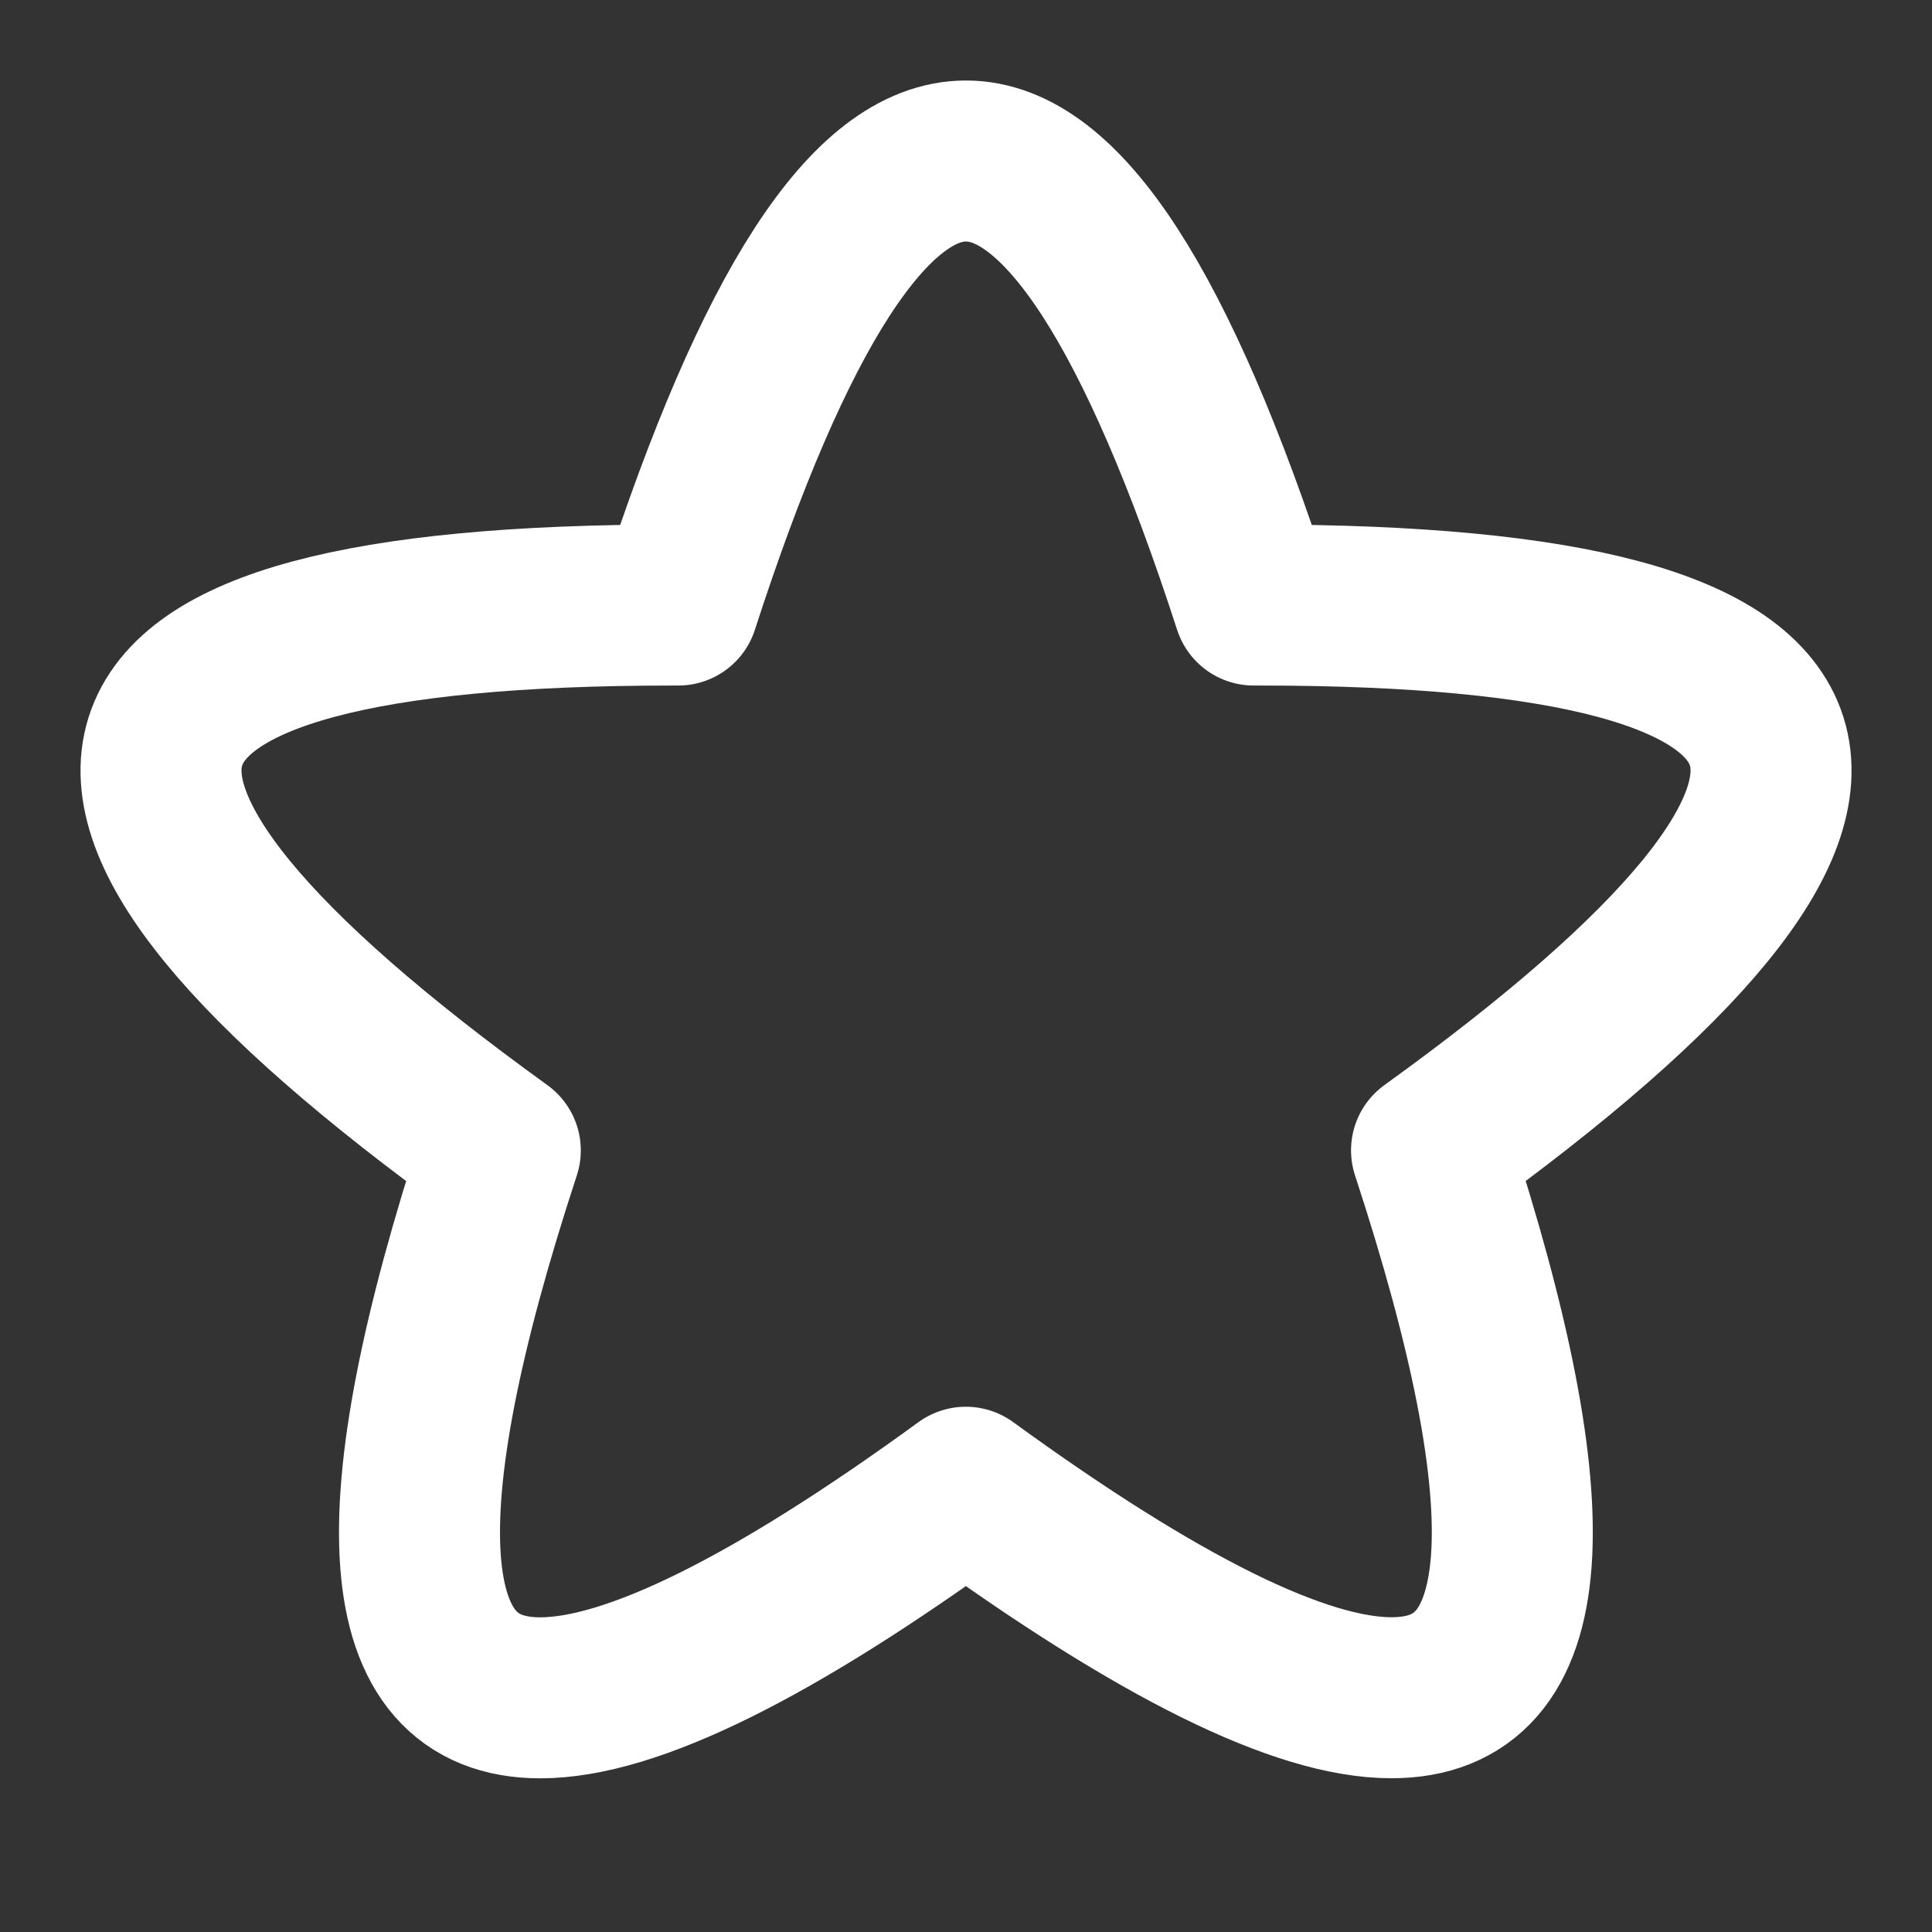
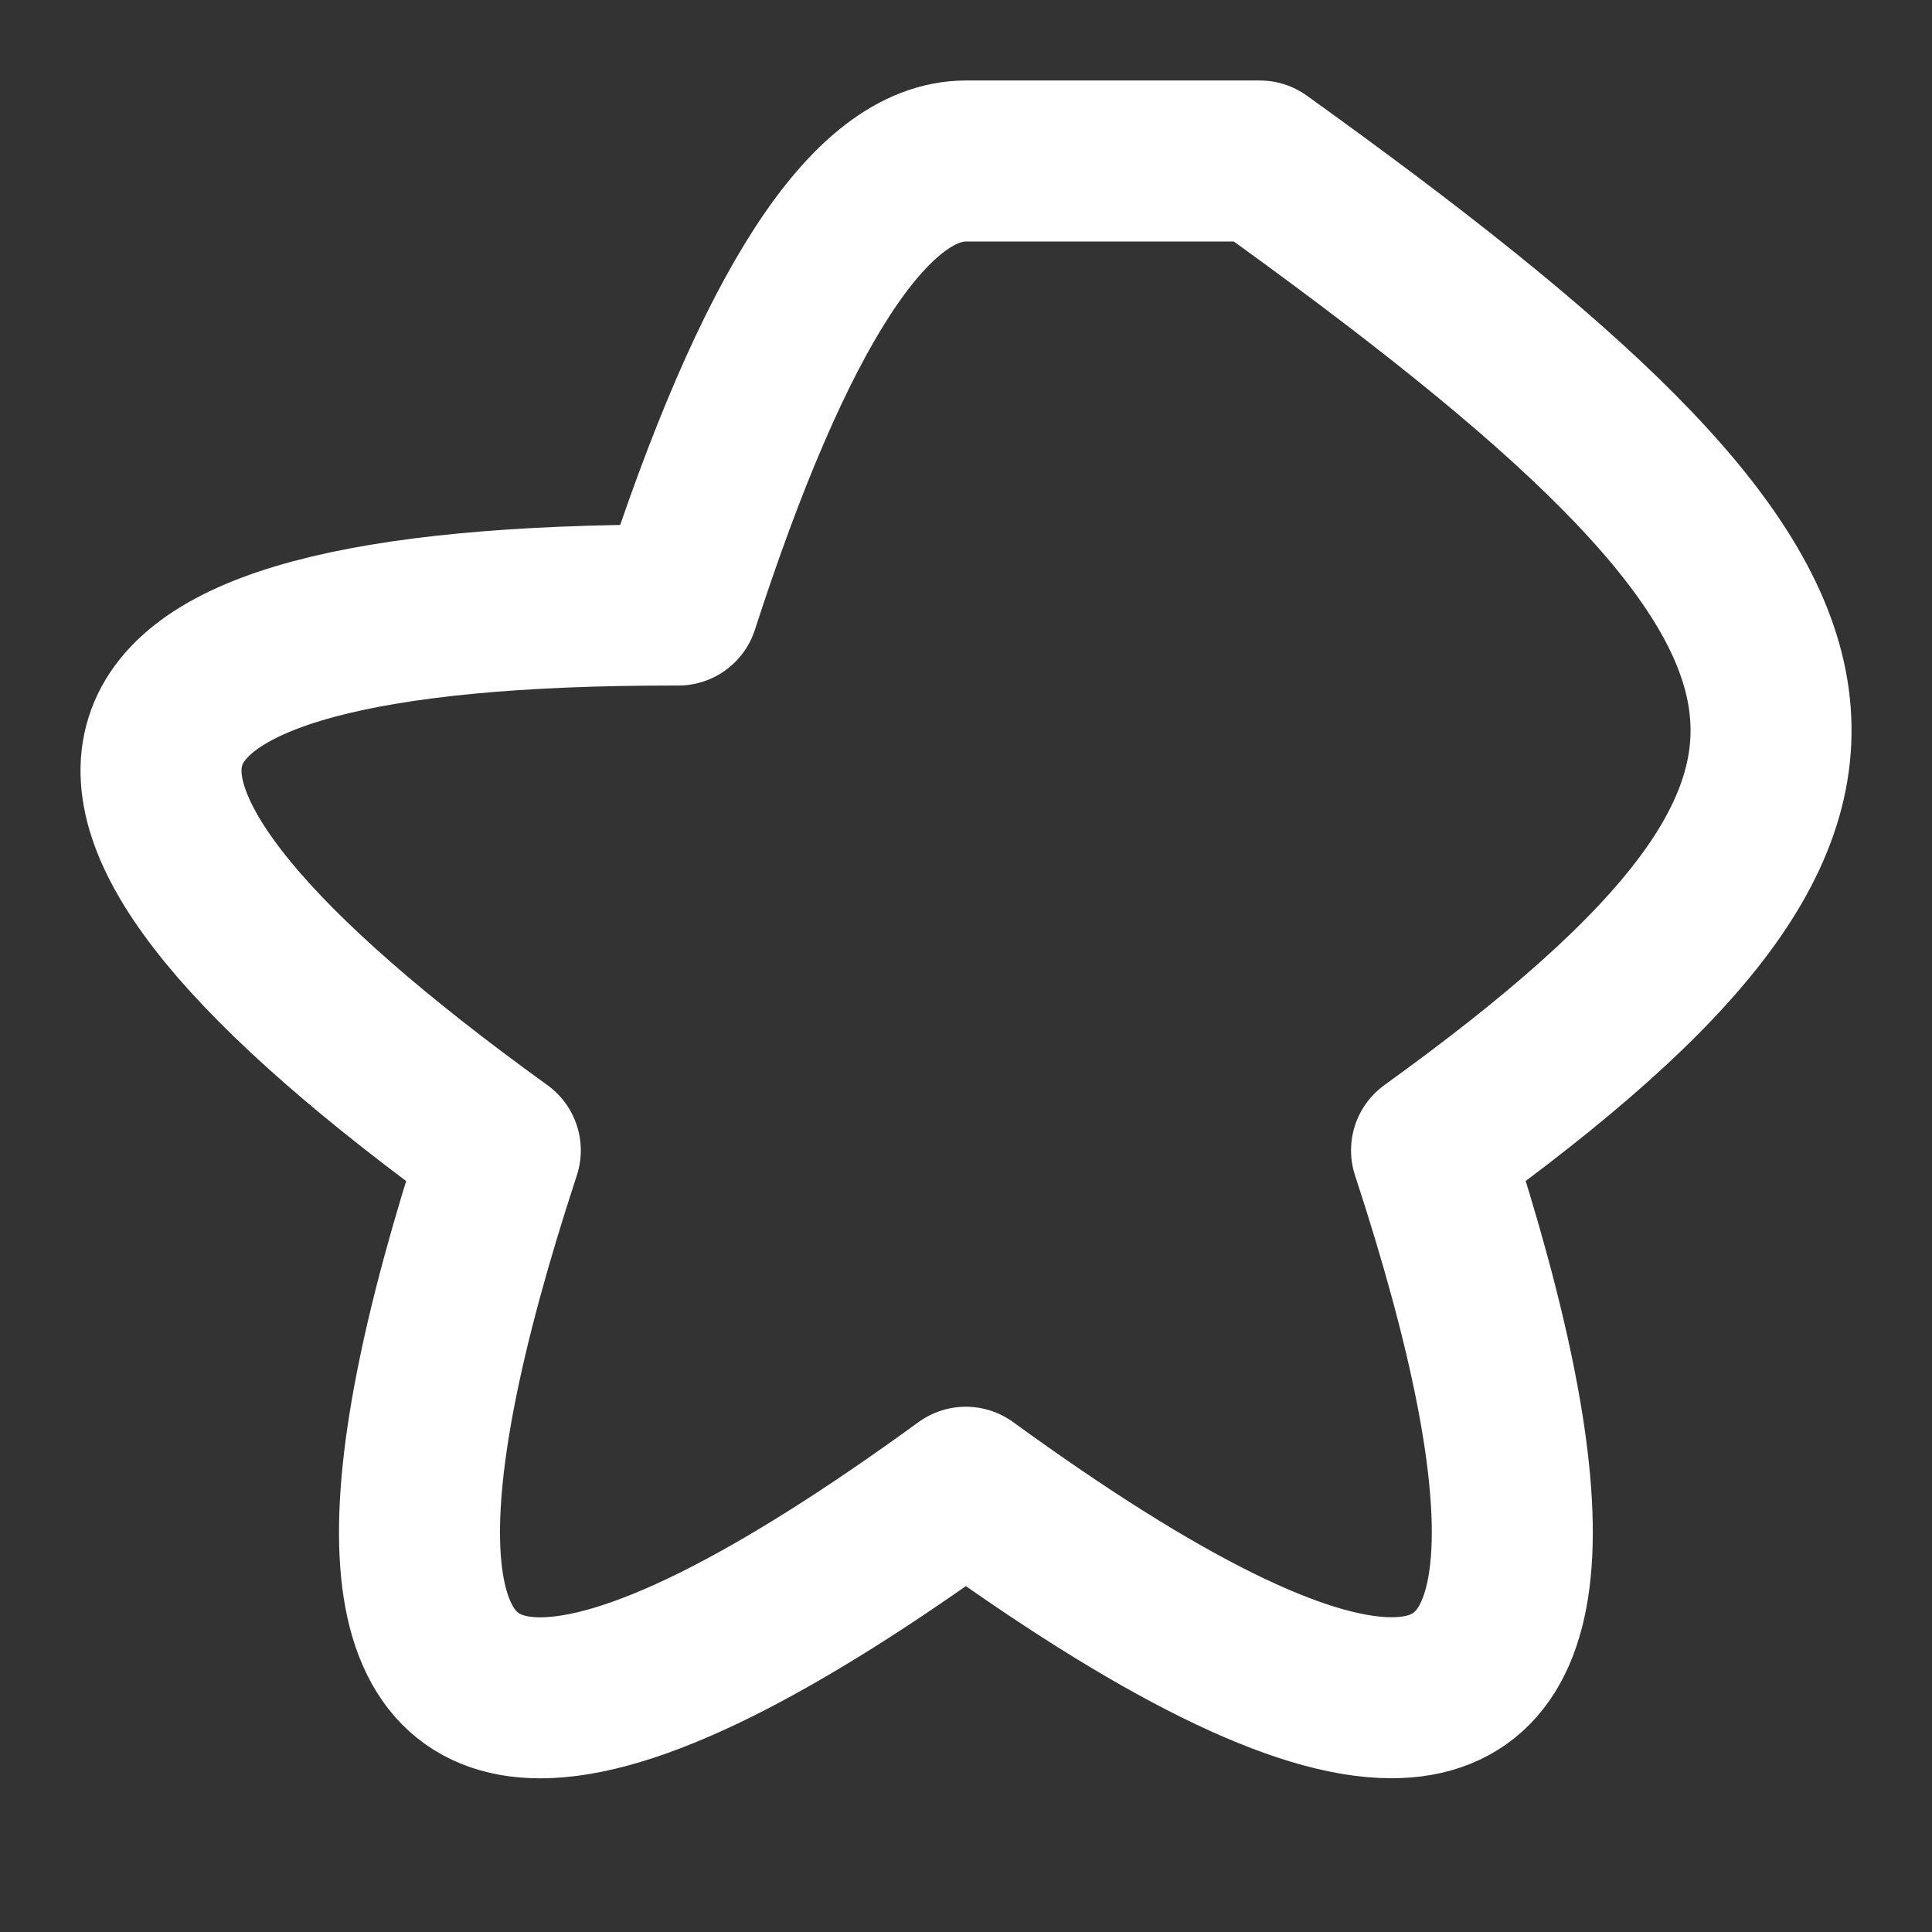
<svg xmlns="http://www.w3.org/2000/svg" width="24" height="24" viewBox="0 0 24 24" fill="none">
  <rect x="0" y="0" width="24" height="24" fill="#333333" stroke="none" />
-   <path d="M17.286 21.09C16.16 21.091 14.397 20.219 11.998 18.475C9.601 20.22 7.838 21.092 6.71 21.091C4.893 21.091 4.728 18.824 6.215 14.291C-0.044 9.774 0.668 7.516 8.35 7.516H8.426C9.616 3.839 10.808 2 12 2C13.19 2 14.382 3.839 15.574 7.516H15.65C23.334 7.516 24.045 9.774 17.783 14.29C19.27 18.825 19.104 21.091 17.286 21.09Z" stroke="white" stroke-width="2" stroke-linecap="round" stroke-linejoin="round" />
+   <path d="M17.286 21.09C16.16 21.091 14.397 20.219 11.998 18.475C9.601 20.22 7.838 21.092 6.71 21.091C4.893 21.091 4.728 18.824 6.215 14.291C-0.044 9.774 0.668 7.516 8.35 7.516H8.426C9.616 3.839 10.808 2 12 2H15.65C23.334 7.516 24.045 9.774 17.783 14.29C19.27 18.825 19.104 21.091 17.286 21.09Z" stroke="white" stroke-width="2" stroke-linecap="round" stroke-linejoin="round" />
</svg>